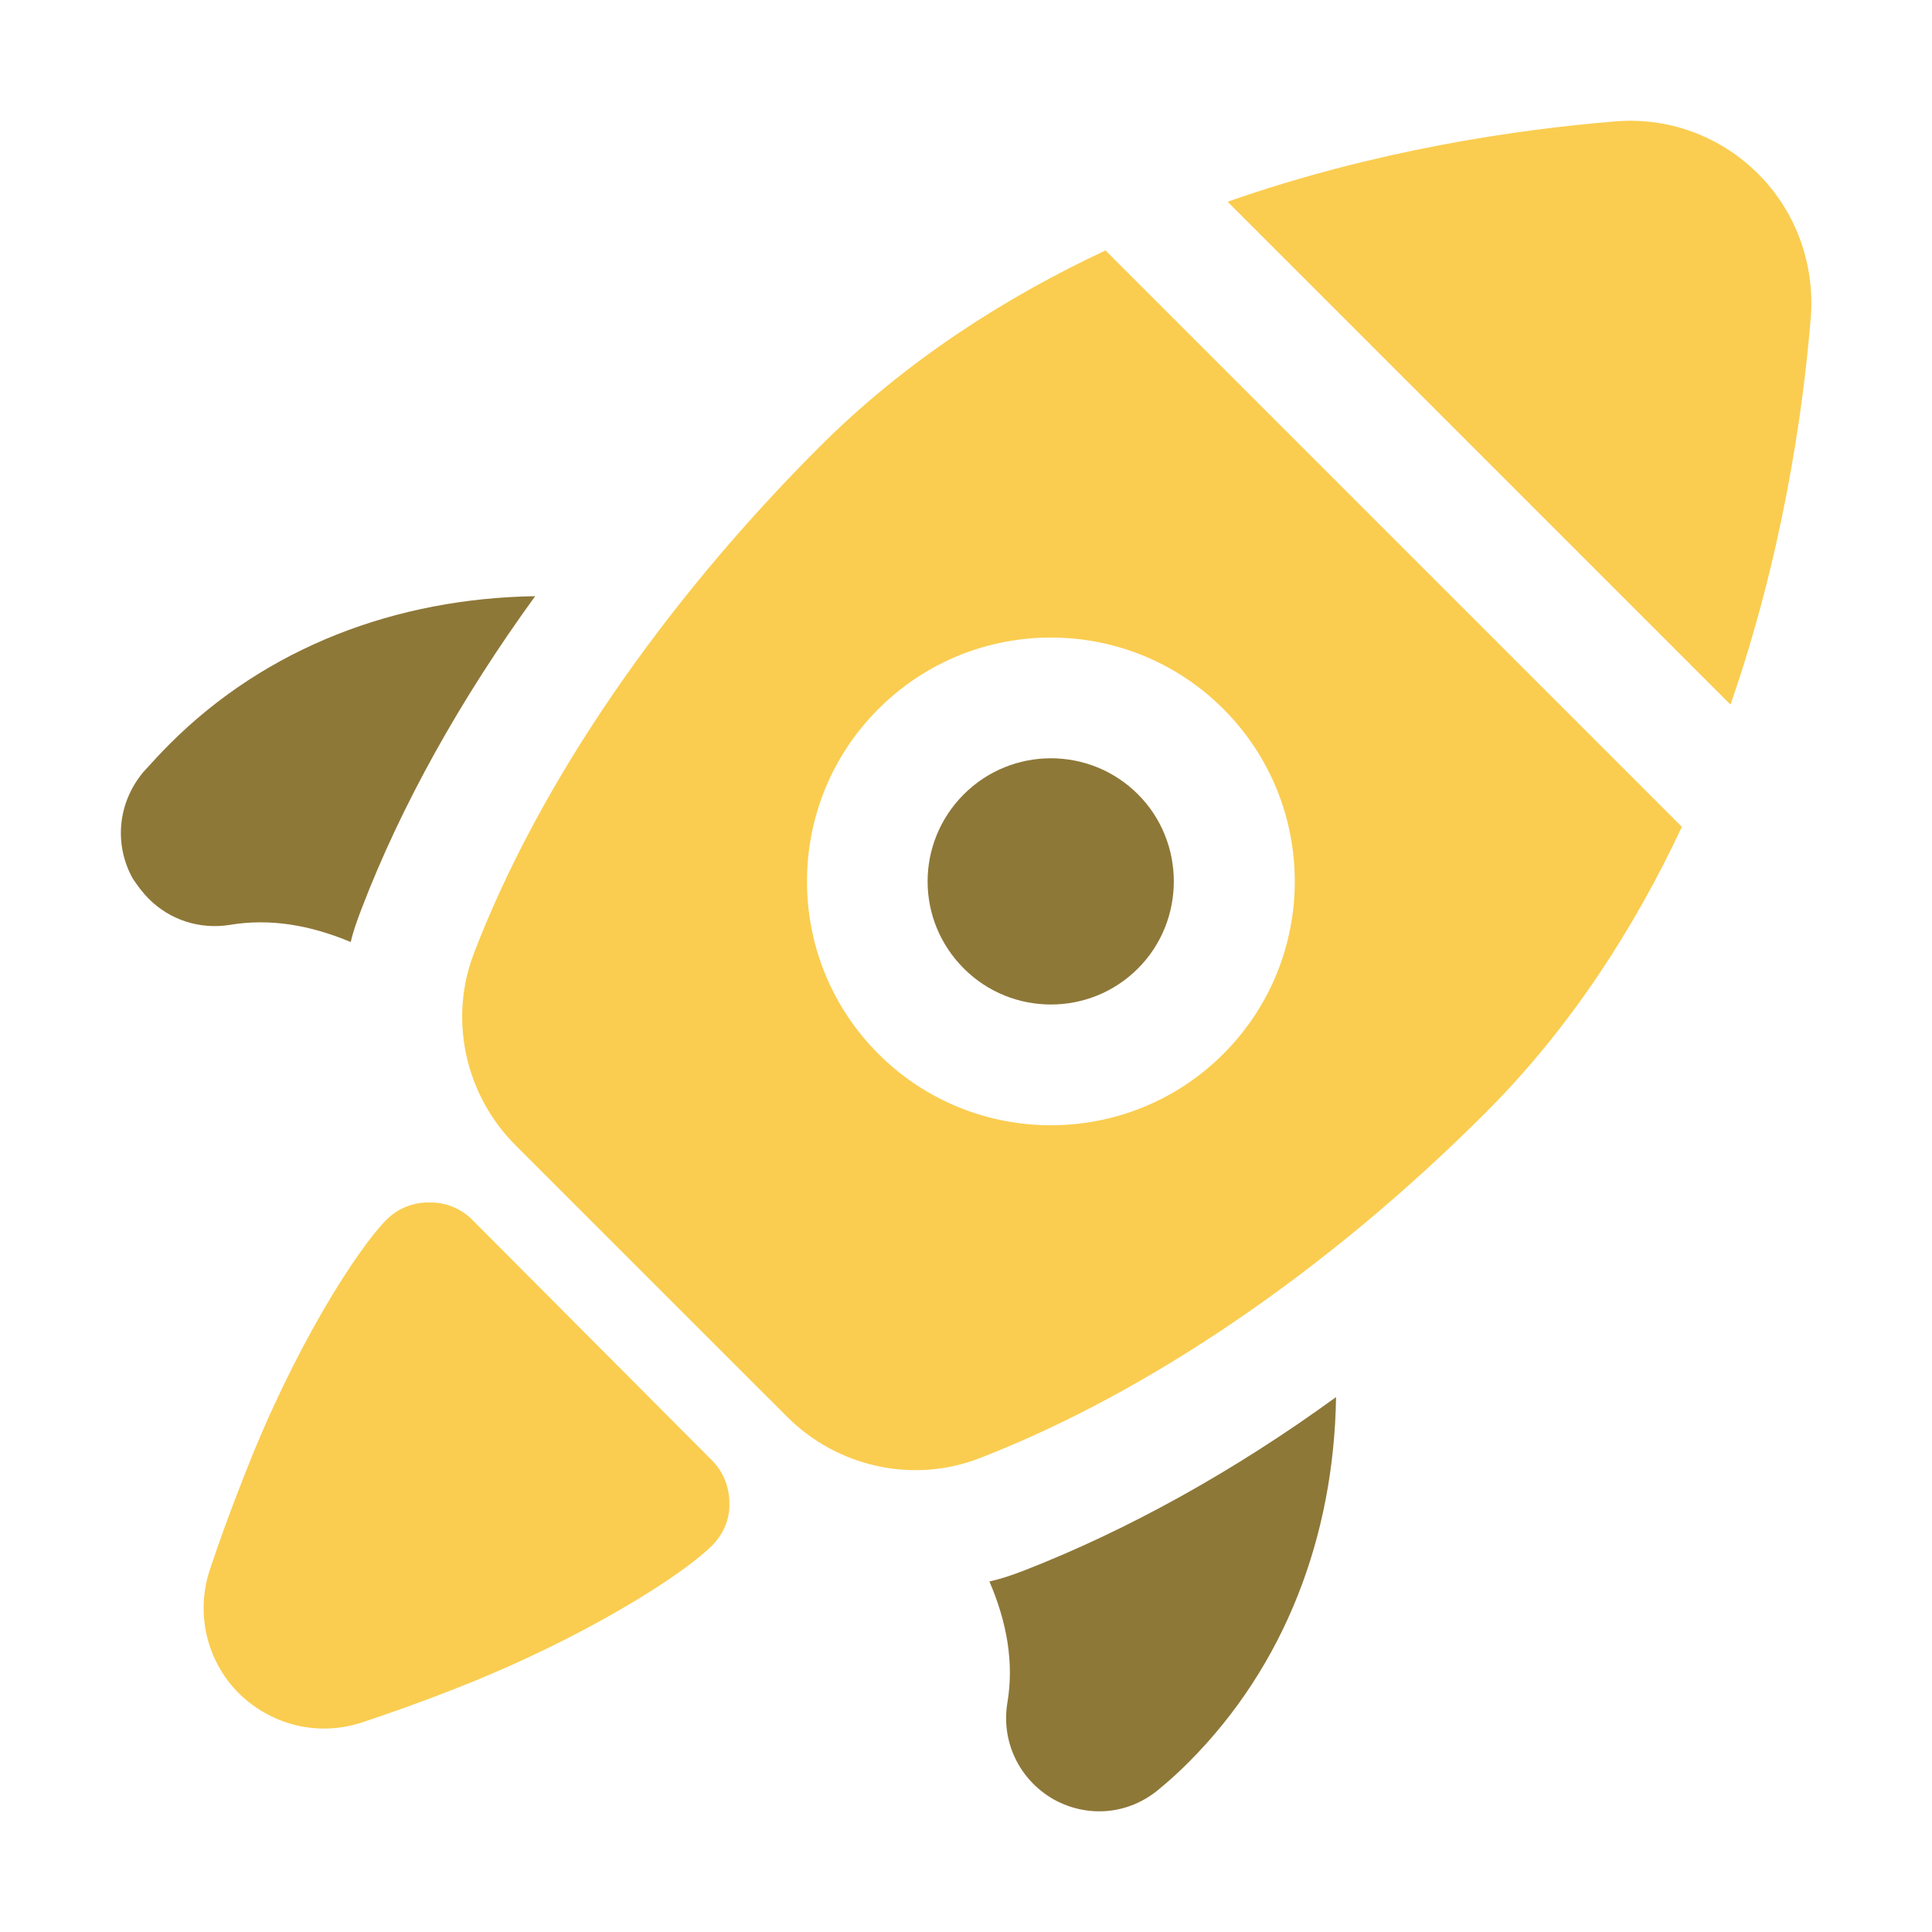
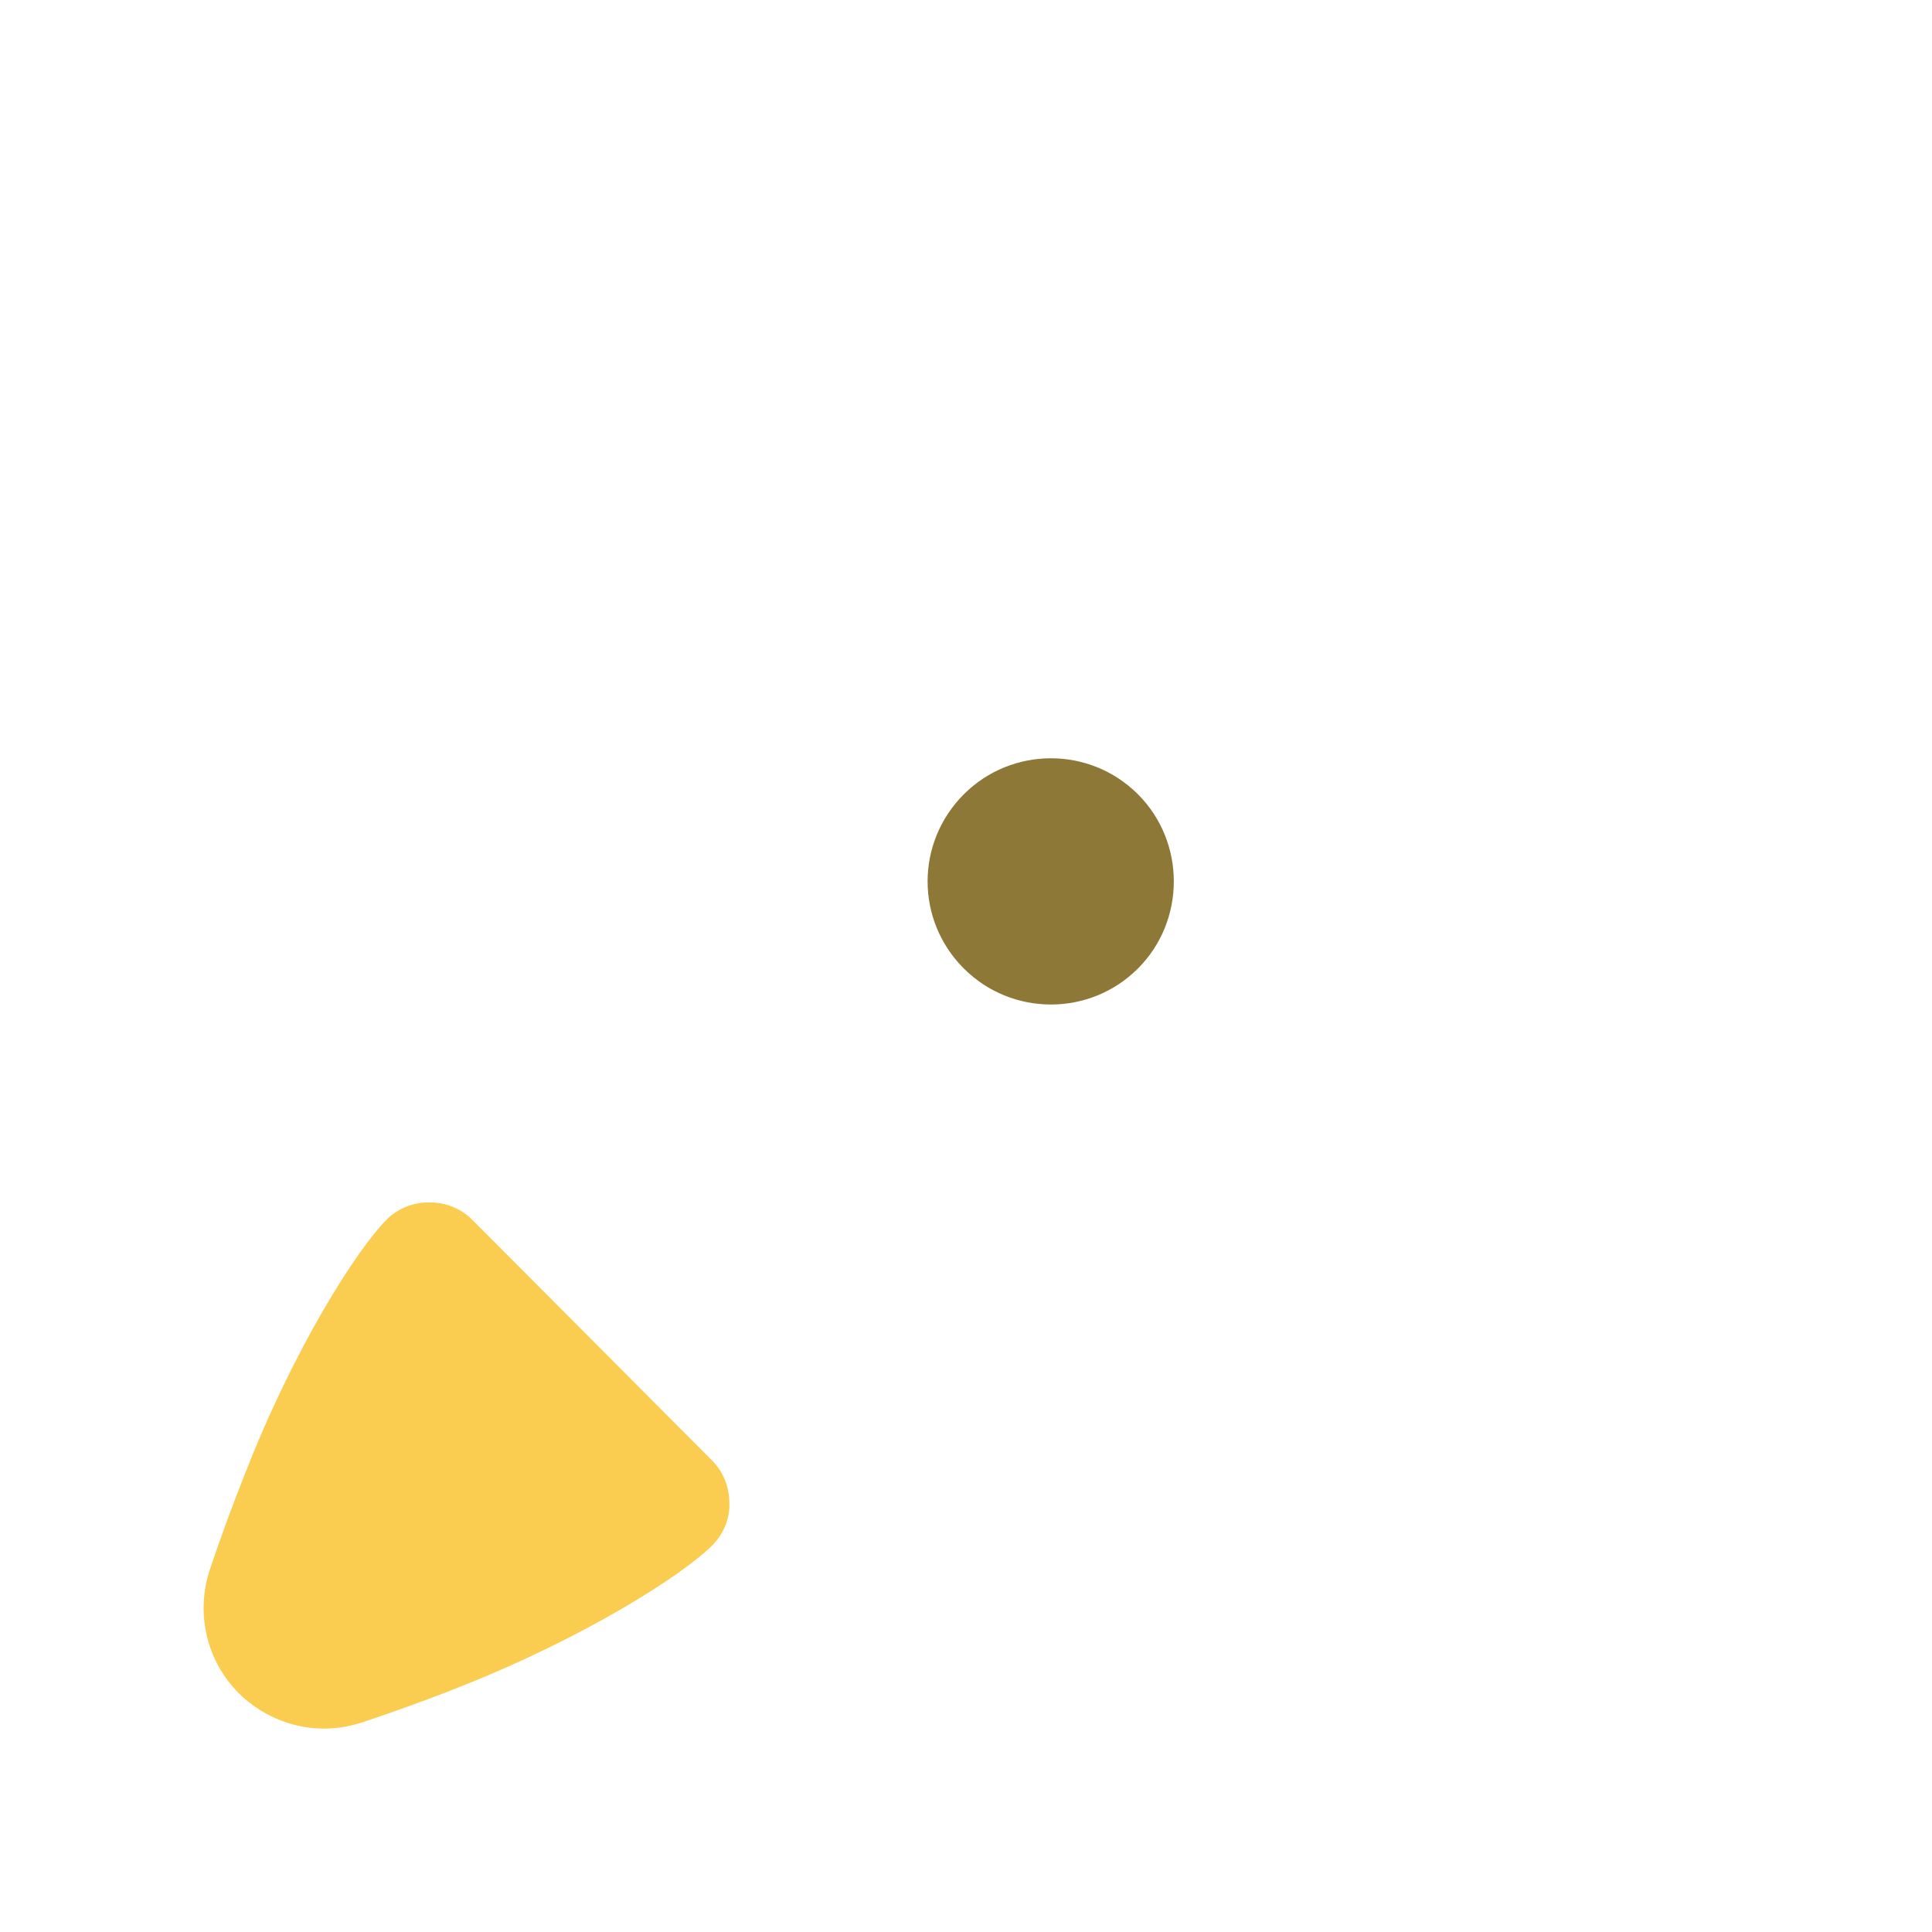
<svg xmlns="http://www.w3.org/2000/svg" width="24" height="24" viewBox="0 0 24 24" fill="none">
-   <path d="M1.78 9.591C1.462 9.973 1.414 10.487 1.648 10.912C1.711 11.007 1.775 11.092 1.849 11.166C2.109 11.426 2.475 11.548 2.851 11.49C3.35 11.405 3.848 11.49 4.357 11.702C4.389 11.564 4.437 11.431 4.49 11.293C4.983 10.005 5.72 8.684 6.648 7.406C4.925 7.433 3.313 8.037 2.109 9.241C1.998 9.352 1.886 9.474 1.78 9.591Z" fill="#8E7838" />
-   <path d="M13.086 22.351C13.516 22.59 14.03 22.542 14.407 22.218C14.529 22.118 14.651 22.006 14.762 21.895C15.966 20.691 16.571 19.079 16.597 17.355C15.319 18.284 13.993 19.015 12.71 19.514C12.572 19.567 12.429 19.615 12.291 19.646C12.508 20.15 12.598 20.654 12.514 21.152C12.434 21.635 12.662 22.107 13.086 22.351Z" fill="#8E7838" />
-   <path d="M22.494 3.948C22.547 3.28 22.309 2.628 21.842 2.161C21.37 1.689 20.718 1.45 20.055 1.509C18.84 1.609 17.08 1.864 15.25 2.506L21.497 8.753C22.134 6.918 22.394 5.163 22.494 3.948Z" fill="#FACD50" />
  <path d="M11.973 9.867C11.373 10.467 11.373 11.432 11.973 12.031C12.567 12.625 13.537 12.63 14.136 12.031C14.73 11.437 14.73 10.461 14.136 9.867C13.537 9.268 12.567 9.273 11.973 9.867Z" fill="#8E7838" />
-   <path d="M10.18 5.551C8.223 7.508 6.696 9.735 5.89 11.835C5.572 12.652 5.773 13.596 6.404 14.227L9.777 17.599C10.408 18.231 11.352 18.432 12.169 18.114C14.264 17.303 16.496 15.781 18.453 13.824C19.514 12.763 20.304 11.527 20.893 10.271L13.733 3.111C12.476 3.7 11.241 4.49 10.18 5.551ZM15.197 13.092C14.014 14.274 12.095 14.274 10.912 13.092C9.729 11.909 9.729 9.989 10.912 8.807C12.095 7.624 14.014 7.624 15.197 8.807C16.38 9.99 16.38 11.909 15.197 13.092Z" fill="#FACD50" />
  <path d="M5.333 14.938C5.137 14.932 4.941 15.012 4.803 15.15C4.442 15.511 3.657 16.73 3.042 18.311C2.867 18.751 2.724 19.148 2.607 19.498C2.427 20.039 2.565 20.633 2.968 21.036C3.382 21.439 3.965 21.577 4.511 21.392C4.861 21.275 5.254 21.137 5.694 20.962C7.269 20.342 8.483 19.562 8.844 19.201C8.982 19.064 9.067 18.873 9.061 18.676C9.061 18.475 8.987 18.284 8.844 18.141L5.864 15.15C5.726 15.012 5.529 14.932 5.333 14.938Z" fill="#FACD50" />
</svg>